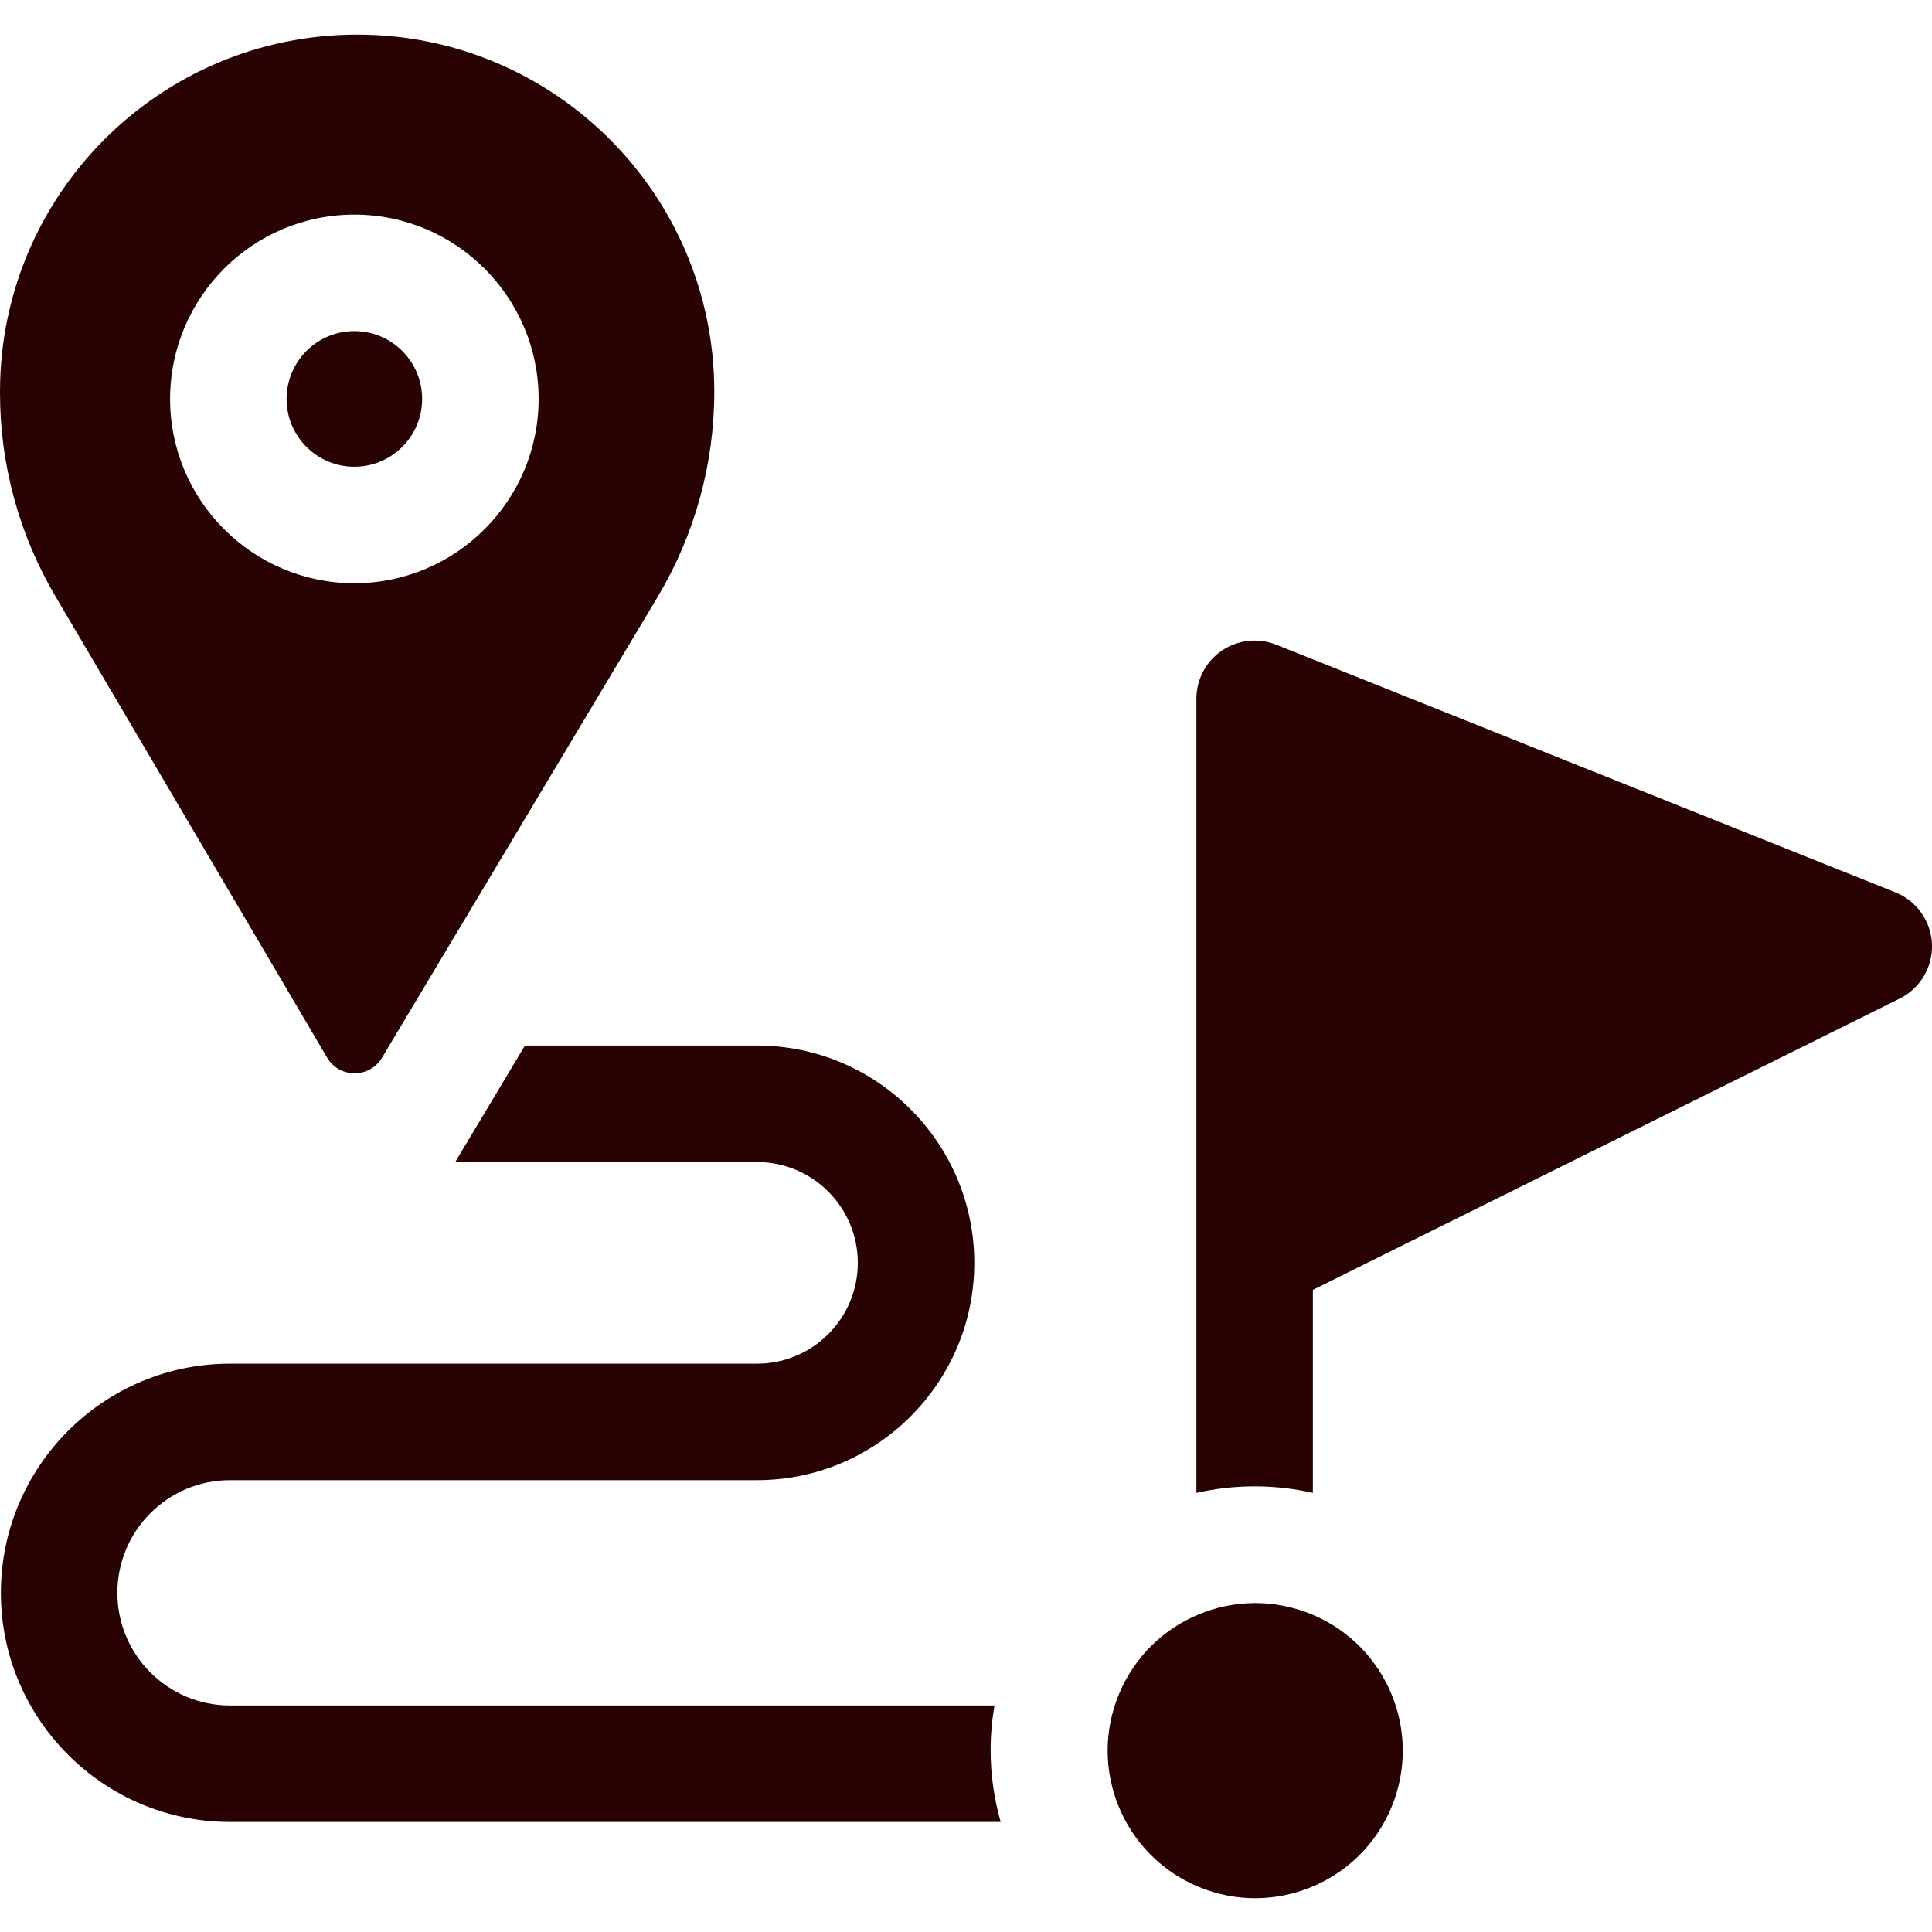
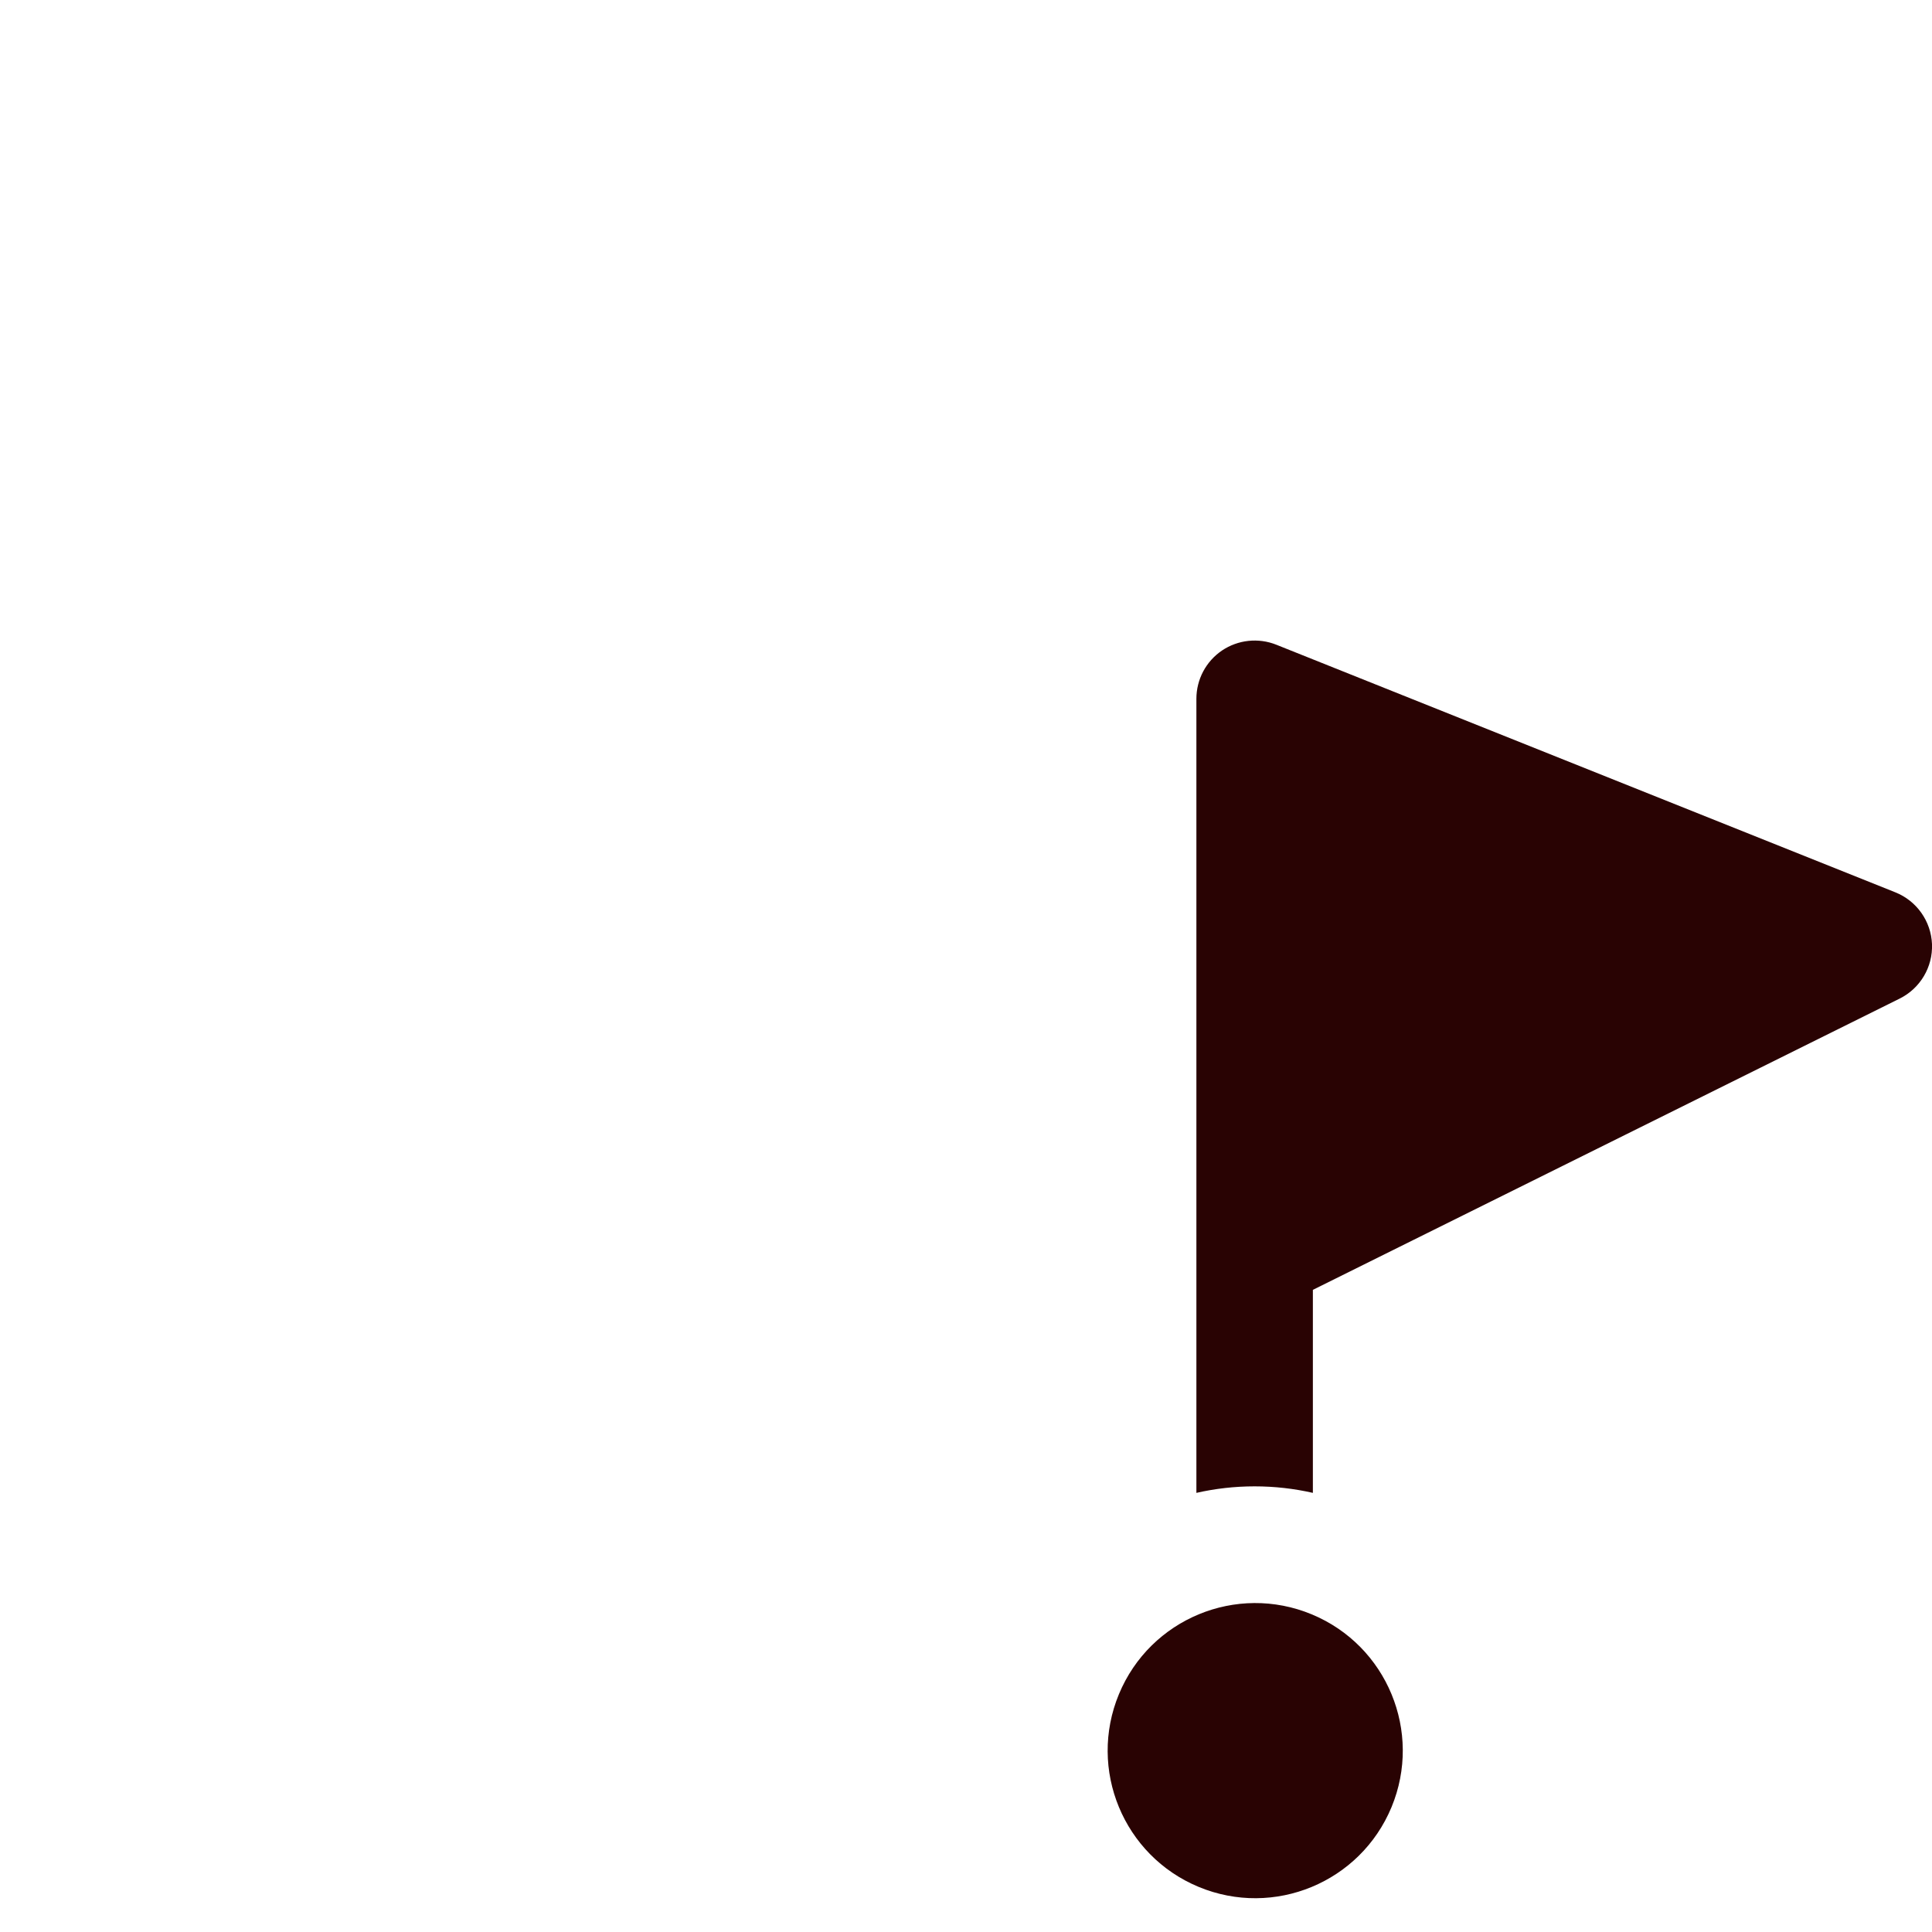
<svg xmlns="http://www.w3.org/2000/svg" width="24" height="24" viewBox="0 0 24 24" fill="none">
  <g id="fi_3253086" clip-path="url(#clip0_886_17097)">
    <g id="Group">
-       <path id="Vector" d="M4.402 4.113C3.937 4.113 3.56 4.491 3.56 4.956C3.56 5.42 3.937 5.798 4.402 5.798C4.866 5.798 5.244 5.42 5.244 4.956C5.244 4.491 4.866 4.113 4.402 4.113Z" fill="#290303" />
      <path id="Vector_2" d="M17.286 22.449C17.673 21.514 17.23 20.442 16.295 20.054C15.36 19.666 14.288 20.11 13.9 21.045C13.512 21.98 13.956 23.052 14.891 23.44C15.826 23.828 16.898 23.384 17.286 22.449Z" fill="#290303" />
-       <path id="Vector_3" d="M12.306 21.74C12.306 21.551 12.323 21.366 12.354 21.186H2.857C2.085 21.186 1.458 20.558 1.458 19.787C1.458 19.015 2.085 18.387 2.857 18.387H9.404C10.892 18.387 12.103 17.176 12.103 15.688C12.103 14.199 10.892 12.988 9.404 12.988H6.521L5.655 14.435H9.404C10.095 14.435 10.656 14.997 10.656 15.688C10.656 16.379 10.094 16.94 9.404 16.94H2.857C1.288 16.94 0.011 18.217 0.011 19.787C0.011 21.356 1.288 22.633 2.857 22.633H12.431C12.35 22.349 12.306 22.049 12.306 21.74Z" fill="#290303" />
      <path id="Vector_4" d="M24 11.728C23.988 11.443 23.81 11.191 23.545 11.085L15.855 8.009C15.632 7.92 15.379 7.947 15.18 8.081C14.981 8.216 14.862 8.44 14.862 8.681V18.545C15.095 18.492 15.337 18.464 15.585 18.464C15.834 18.464 16.076 18.492 16.309 18.545V16.023L23.598 12.405C23.854 12.278 24.011 12.013 24 11.728Z" fill="#290303" />
-       <path id="Vector_5" d="M8.873 4.866C8.873 2.416 6.887 0.43 4.437 0.43C1.986 0.43 0 2.416 0 4.866V4.885C0 5.77 0.237 6.64 0.686 7.403L4.063 13.137C4.215 13.397 4.59 13.398 4.745 13.14L8.17 7.414C8.63 6.644 8.873 5.764 8.873 4.866ZM4.402 7.245C3.139 7.245 2.113 6.218 2.113 4.956C2.113 3.693 3.139 2.666 4.402 2.666C5.664 2.666 6.691 3.693 6.691 4.956C6.691 6.218 5.664 7.245 4.402 7.245Z" fill="#290303" />
    </g>
  </g>
  <defs>
    <clipPath id="clip0_886_17097">
      <rect width="24" height="24" fill="white" />
    </clipPath>
  </defs>
</svg>